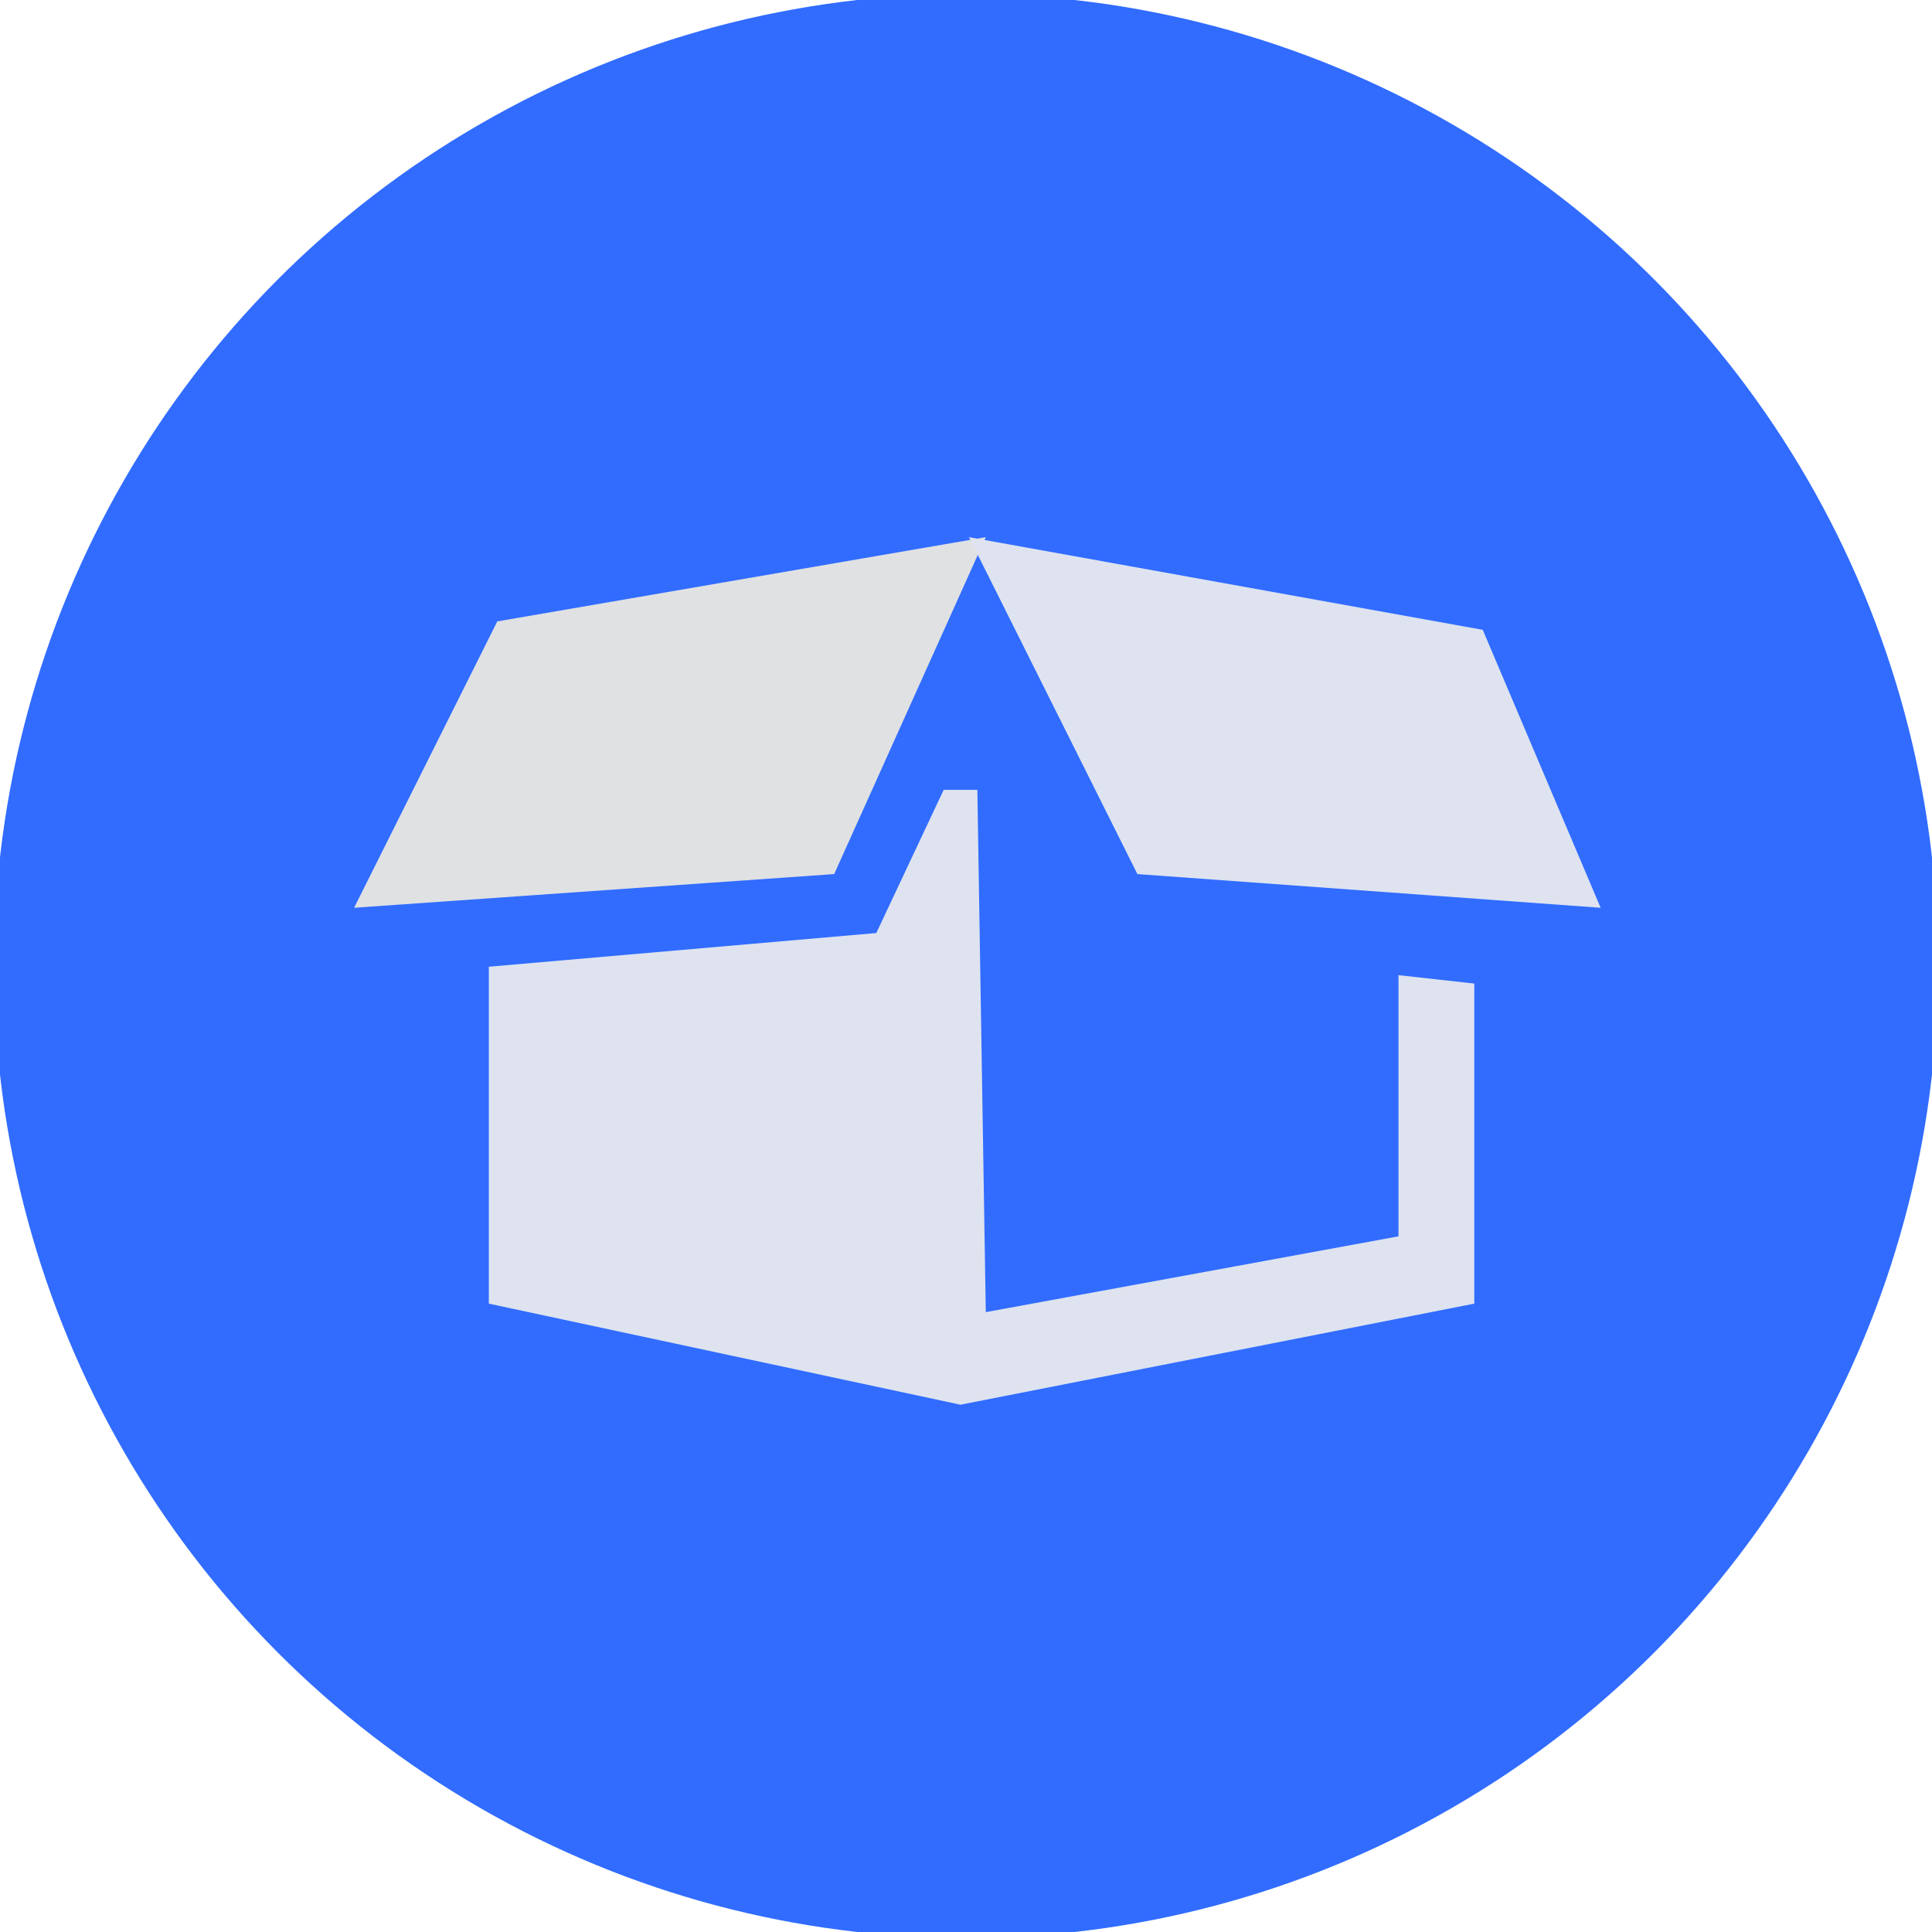
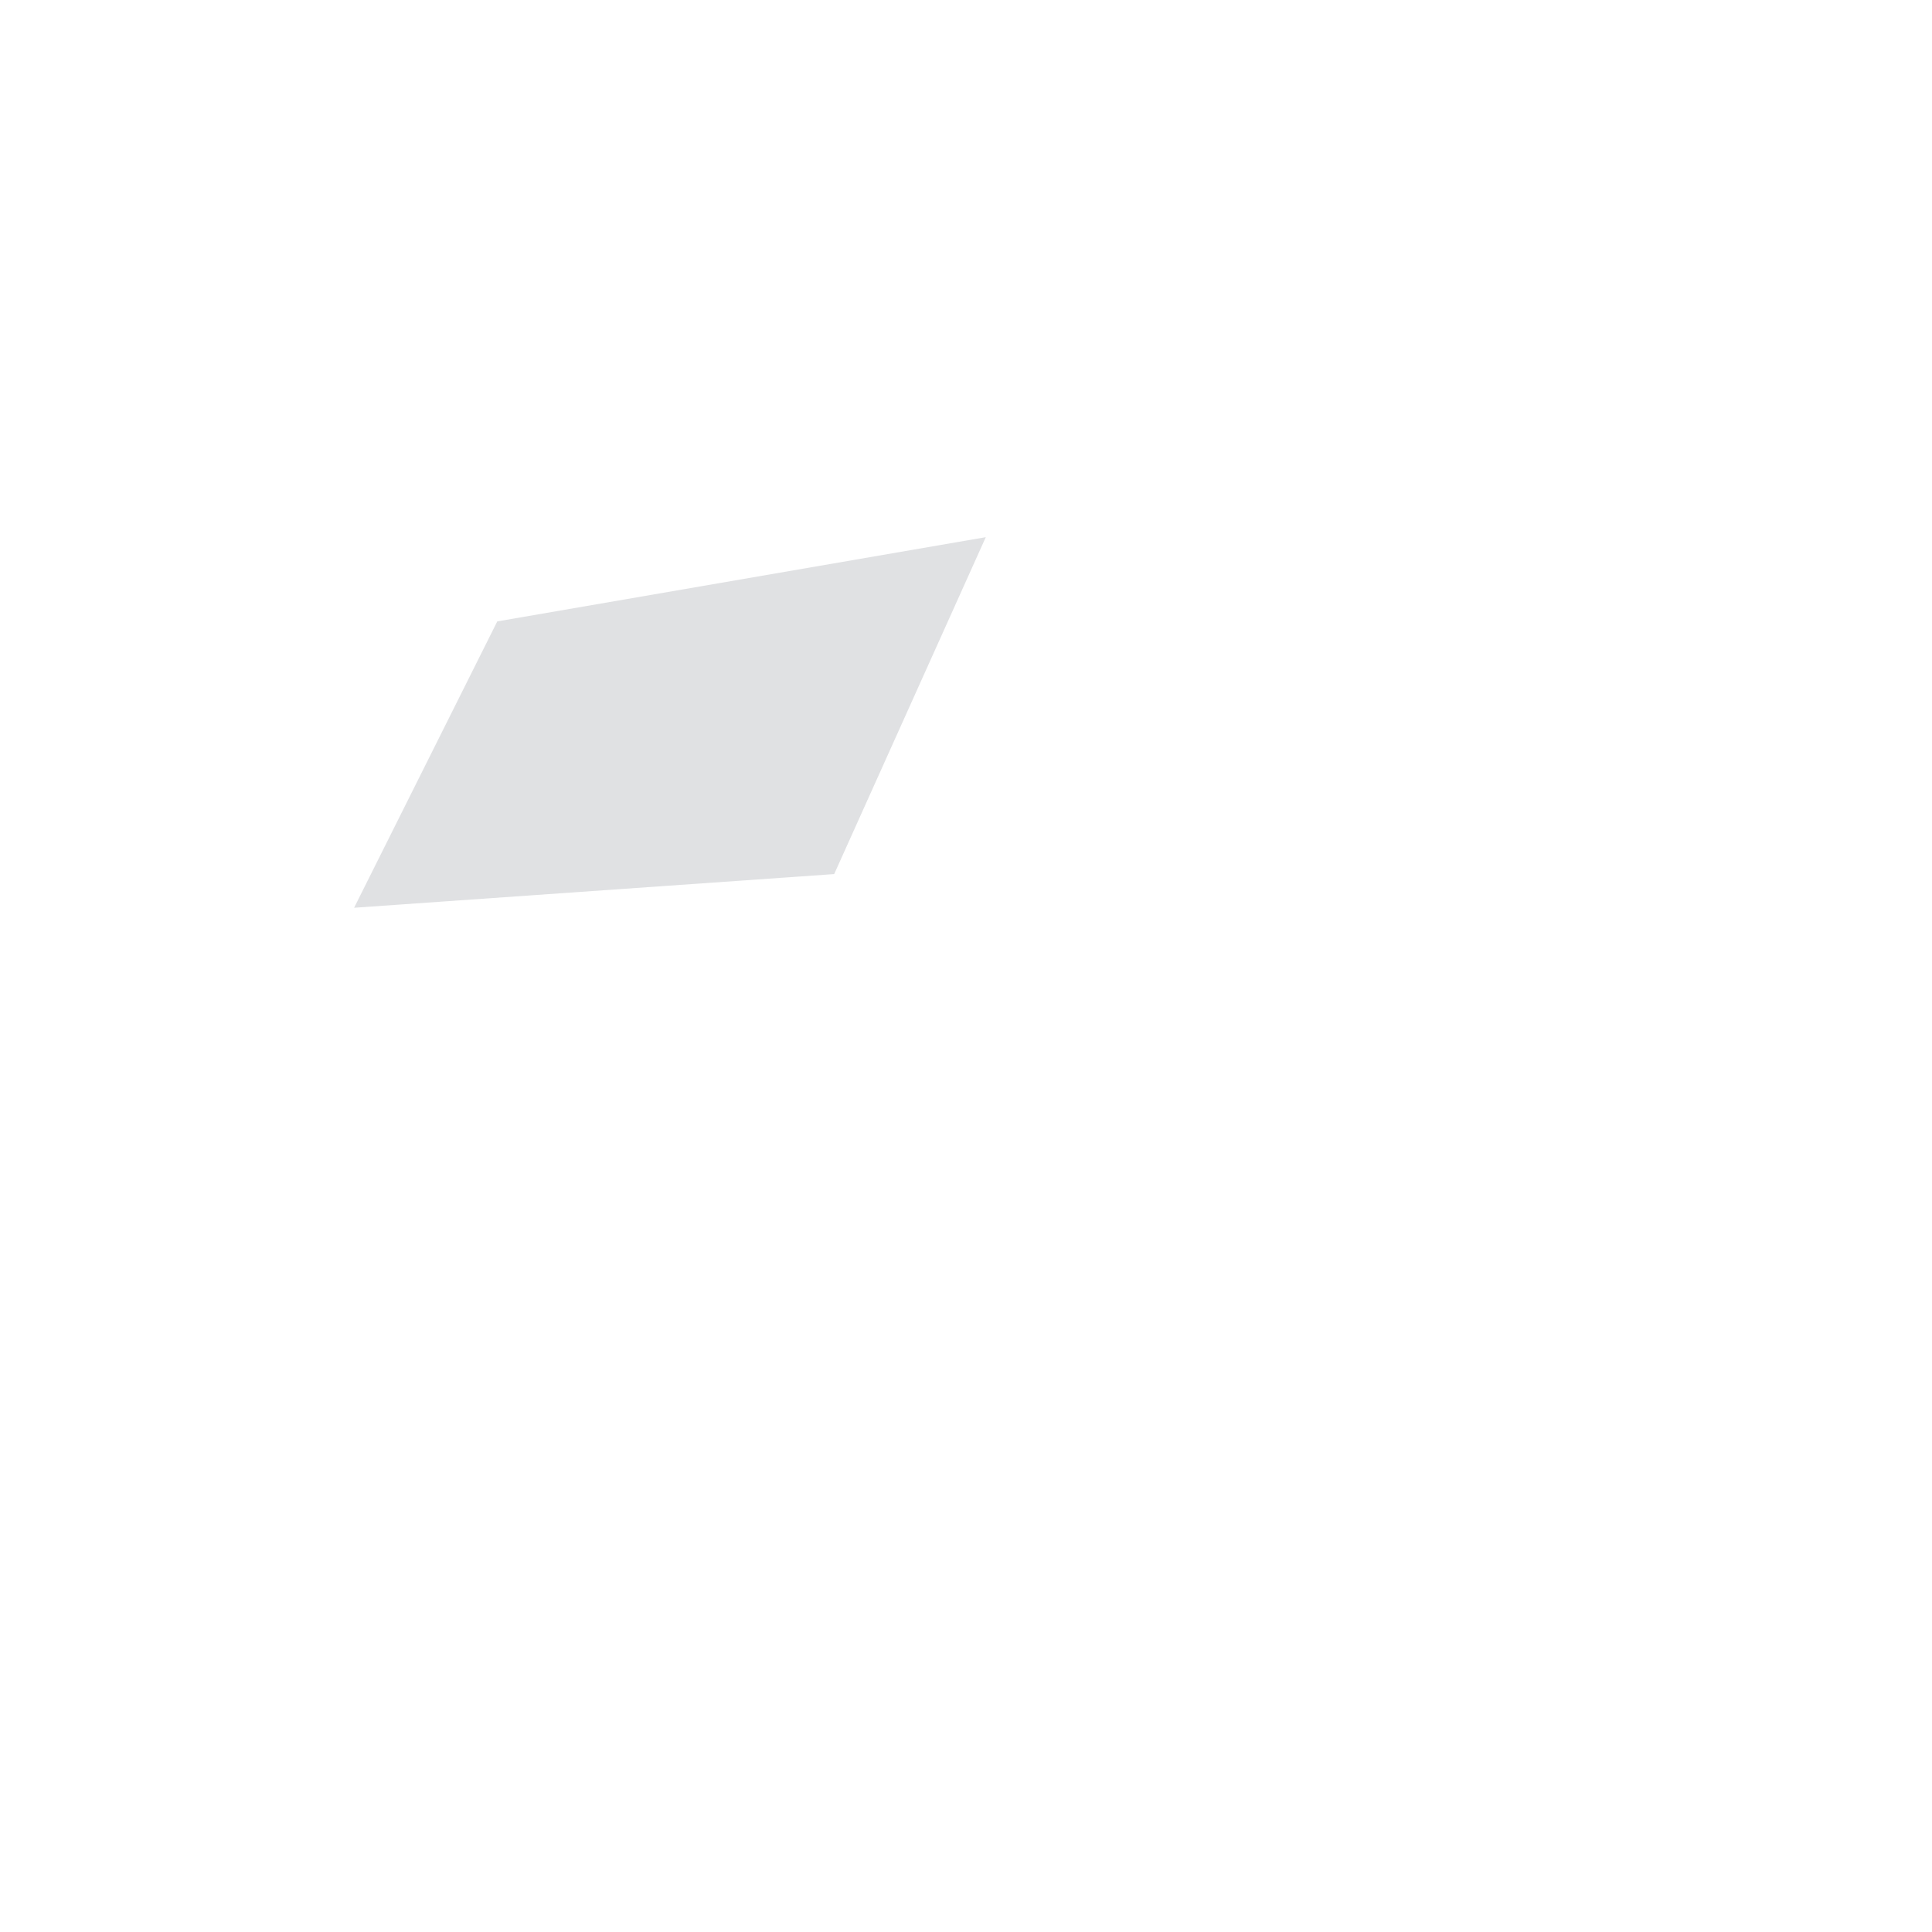
<svg xmlns="http://www.w3.org/2000/svg" width="106.524" height="106.524" viewBox="0 0 106.524 106.524">
  <defs>
    <clipPath id="clip-path">
      <rect id="Rectangle_109" data-name="Rectangle 109" width="106.524" height="106.524" fill="none" />
    </clipPath>
  </defs>
  <g id="Groupe_75409" data-name="Groupe 75409" clip-path="url(#clip-path)">
-     <path id="Tracé_47" data-name="Tracé 47" d="M106.387,53.6A52.789,52.789,0,1,1,53.6.808,52.788,52.788,0,0,1,106.387,53.6" transform="translate(-0.335 -0.335)" fill="#316cff" />
-     <ellipse id="Ellipse_8" data-name="Ellipse 8" cx="52.789" cy="52.789" rx="52.789" ry="52.789" transform="translate(0.473 0.473)" fill="none" stroke="#316cff" stroke-miterlimit="10" stroke-width="1.617" />
    <path id="Tracé_48" data-name="Tracé 48" d="M68.175,50.587,59.816,69.163,33.346,71.02,41.24,55.231Z" transform="translate(-13.822 -20.969)" fill="#e0e1e3" />
-     <path id="Tracé_49" data-name="Tracé 49" d="M126.078,71.021l-6.5-15.325L91.248,50.587l9.288,18.576Z" transform="translate(-37.824 -20.969)" fill="#dee3ef" />
-     <path id="Tracé_50" data-name="Tracé 50" d="M72.971,74.383H71.114L67.4,82.277,46.036,84.135v18.576l26.007,5.573,28.328-5.573V85.064l-4.18-.464V99l-22.755,4.18Z" transform="translate(-19.083 -30.833)" fill="#dee3ef" />
  </g>
</svg>